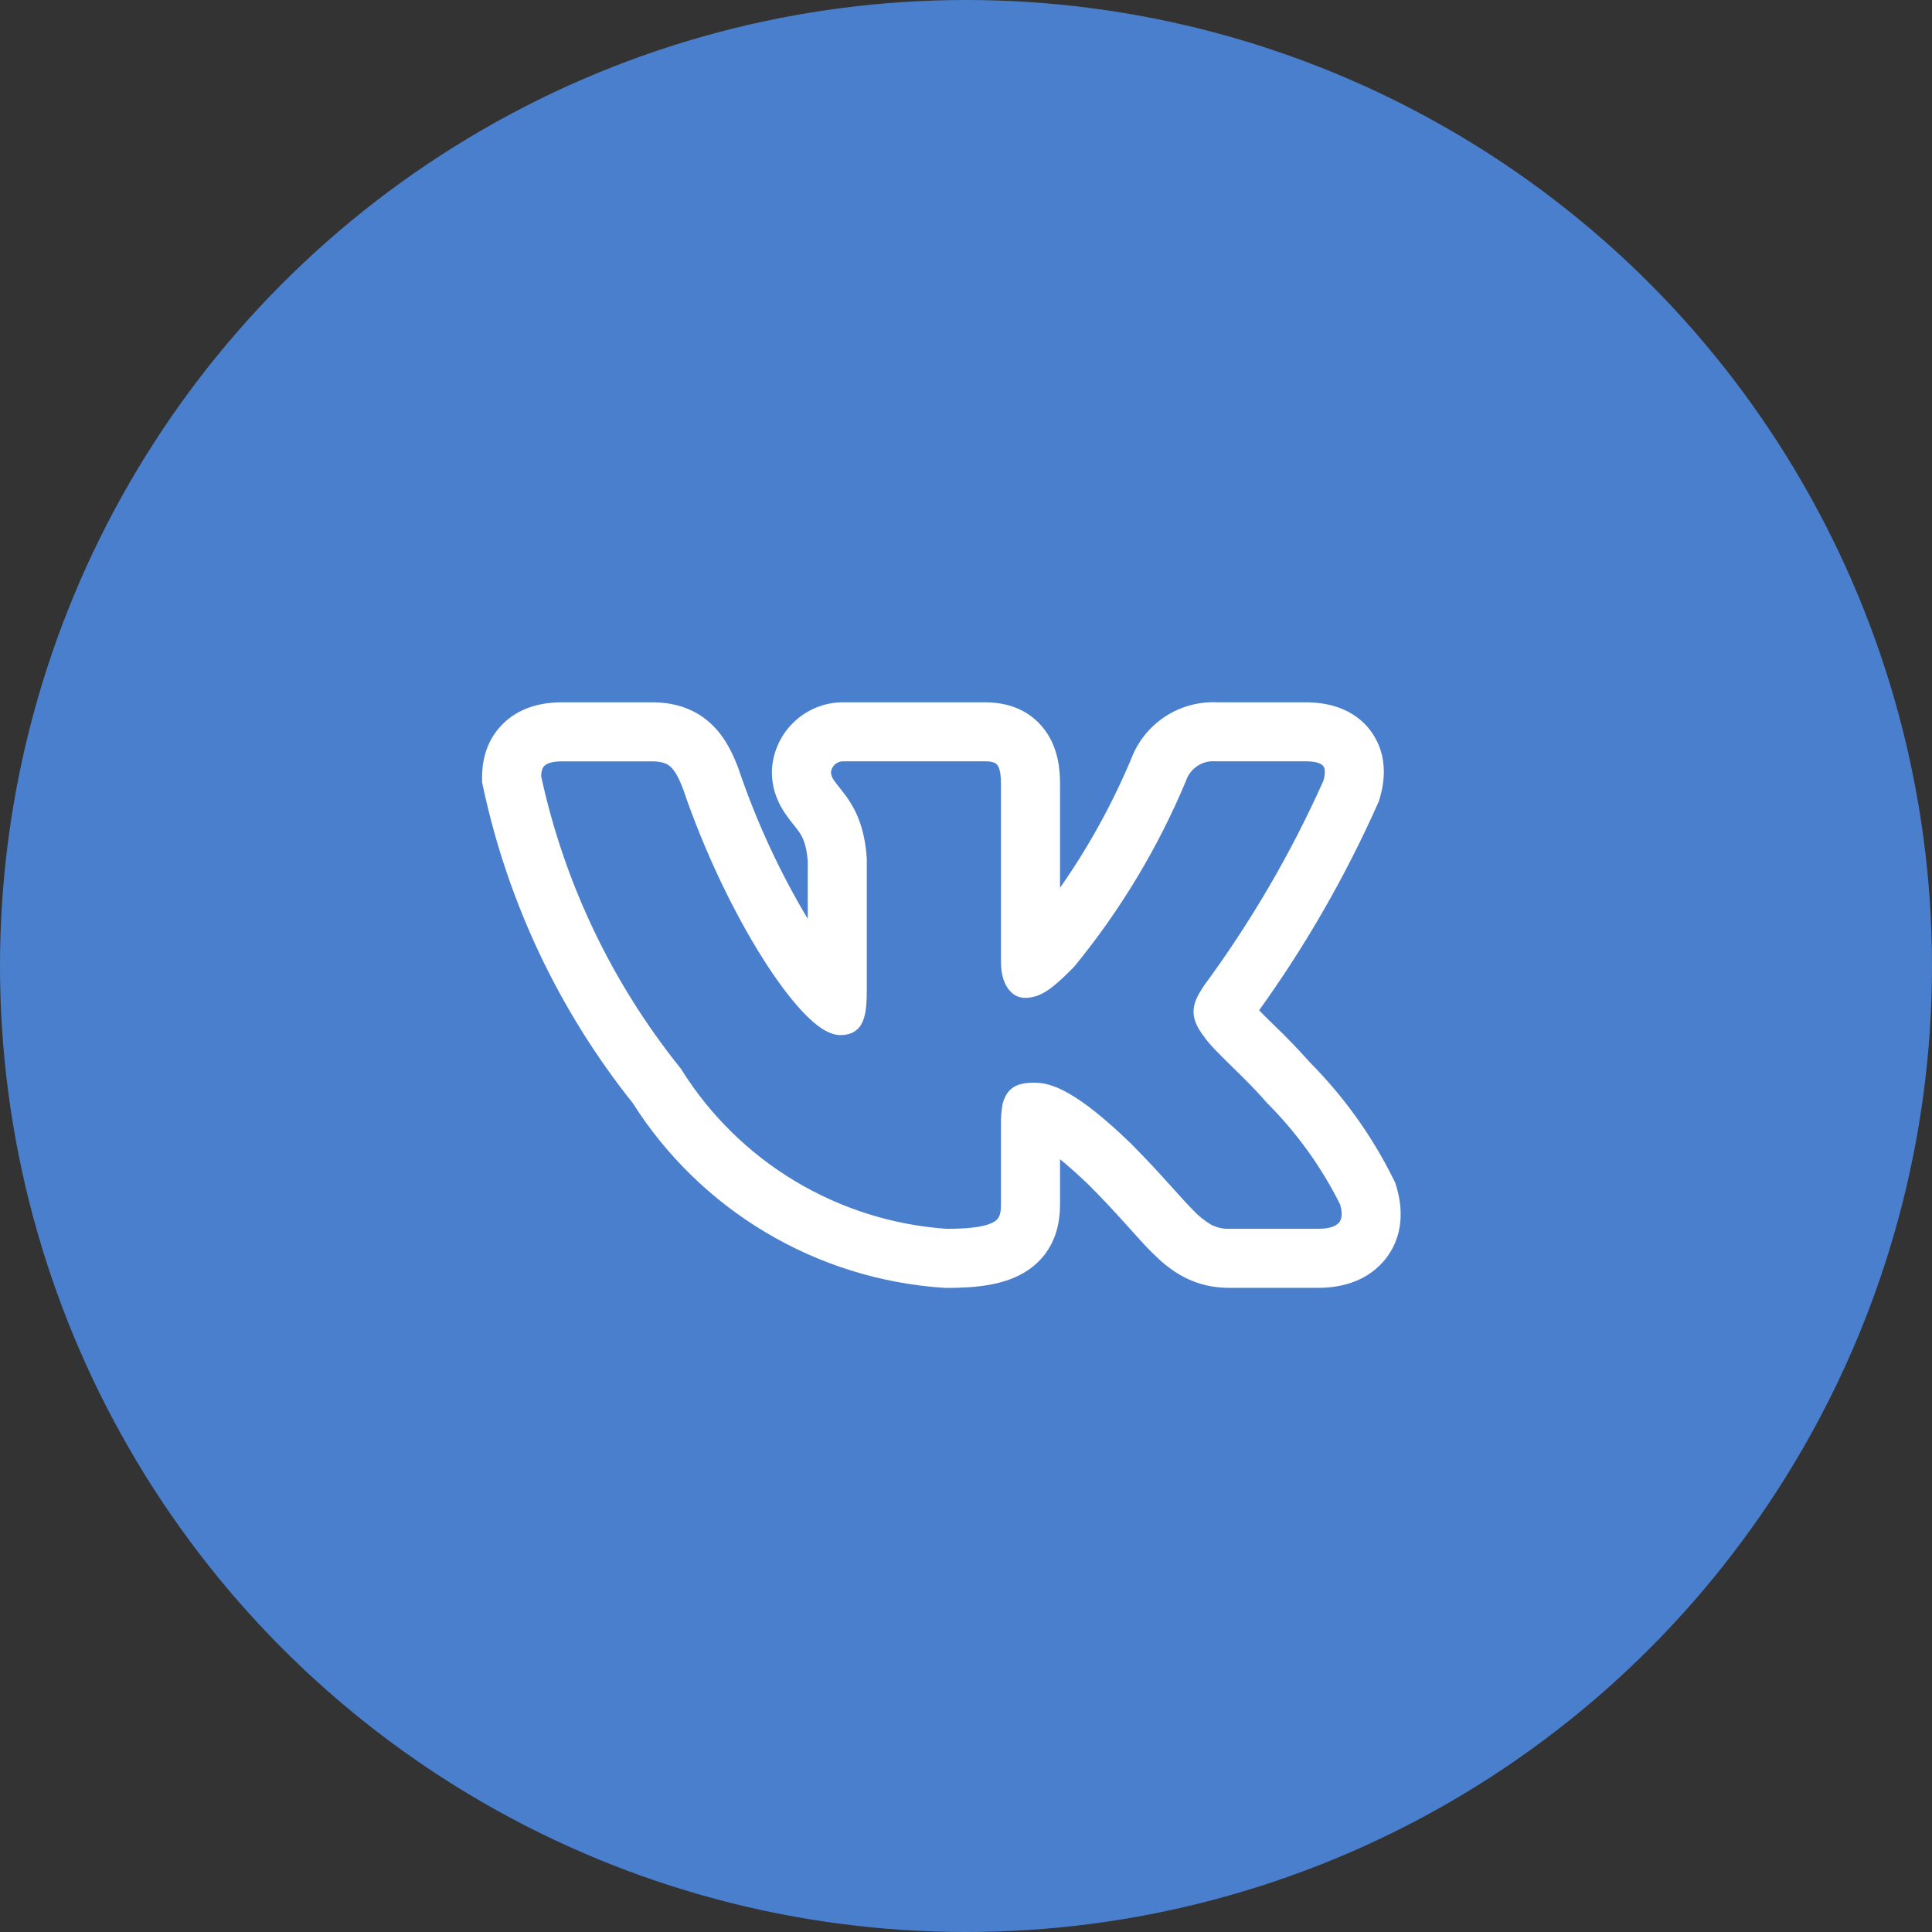
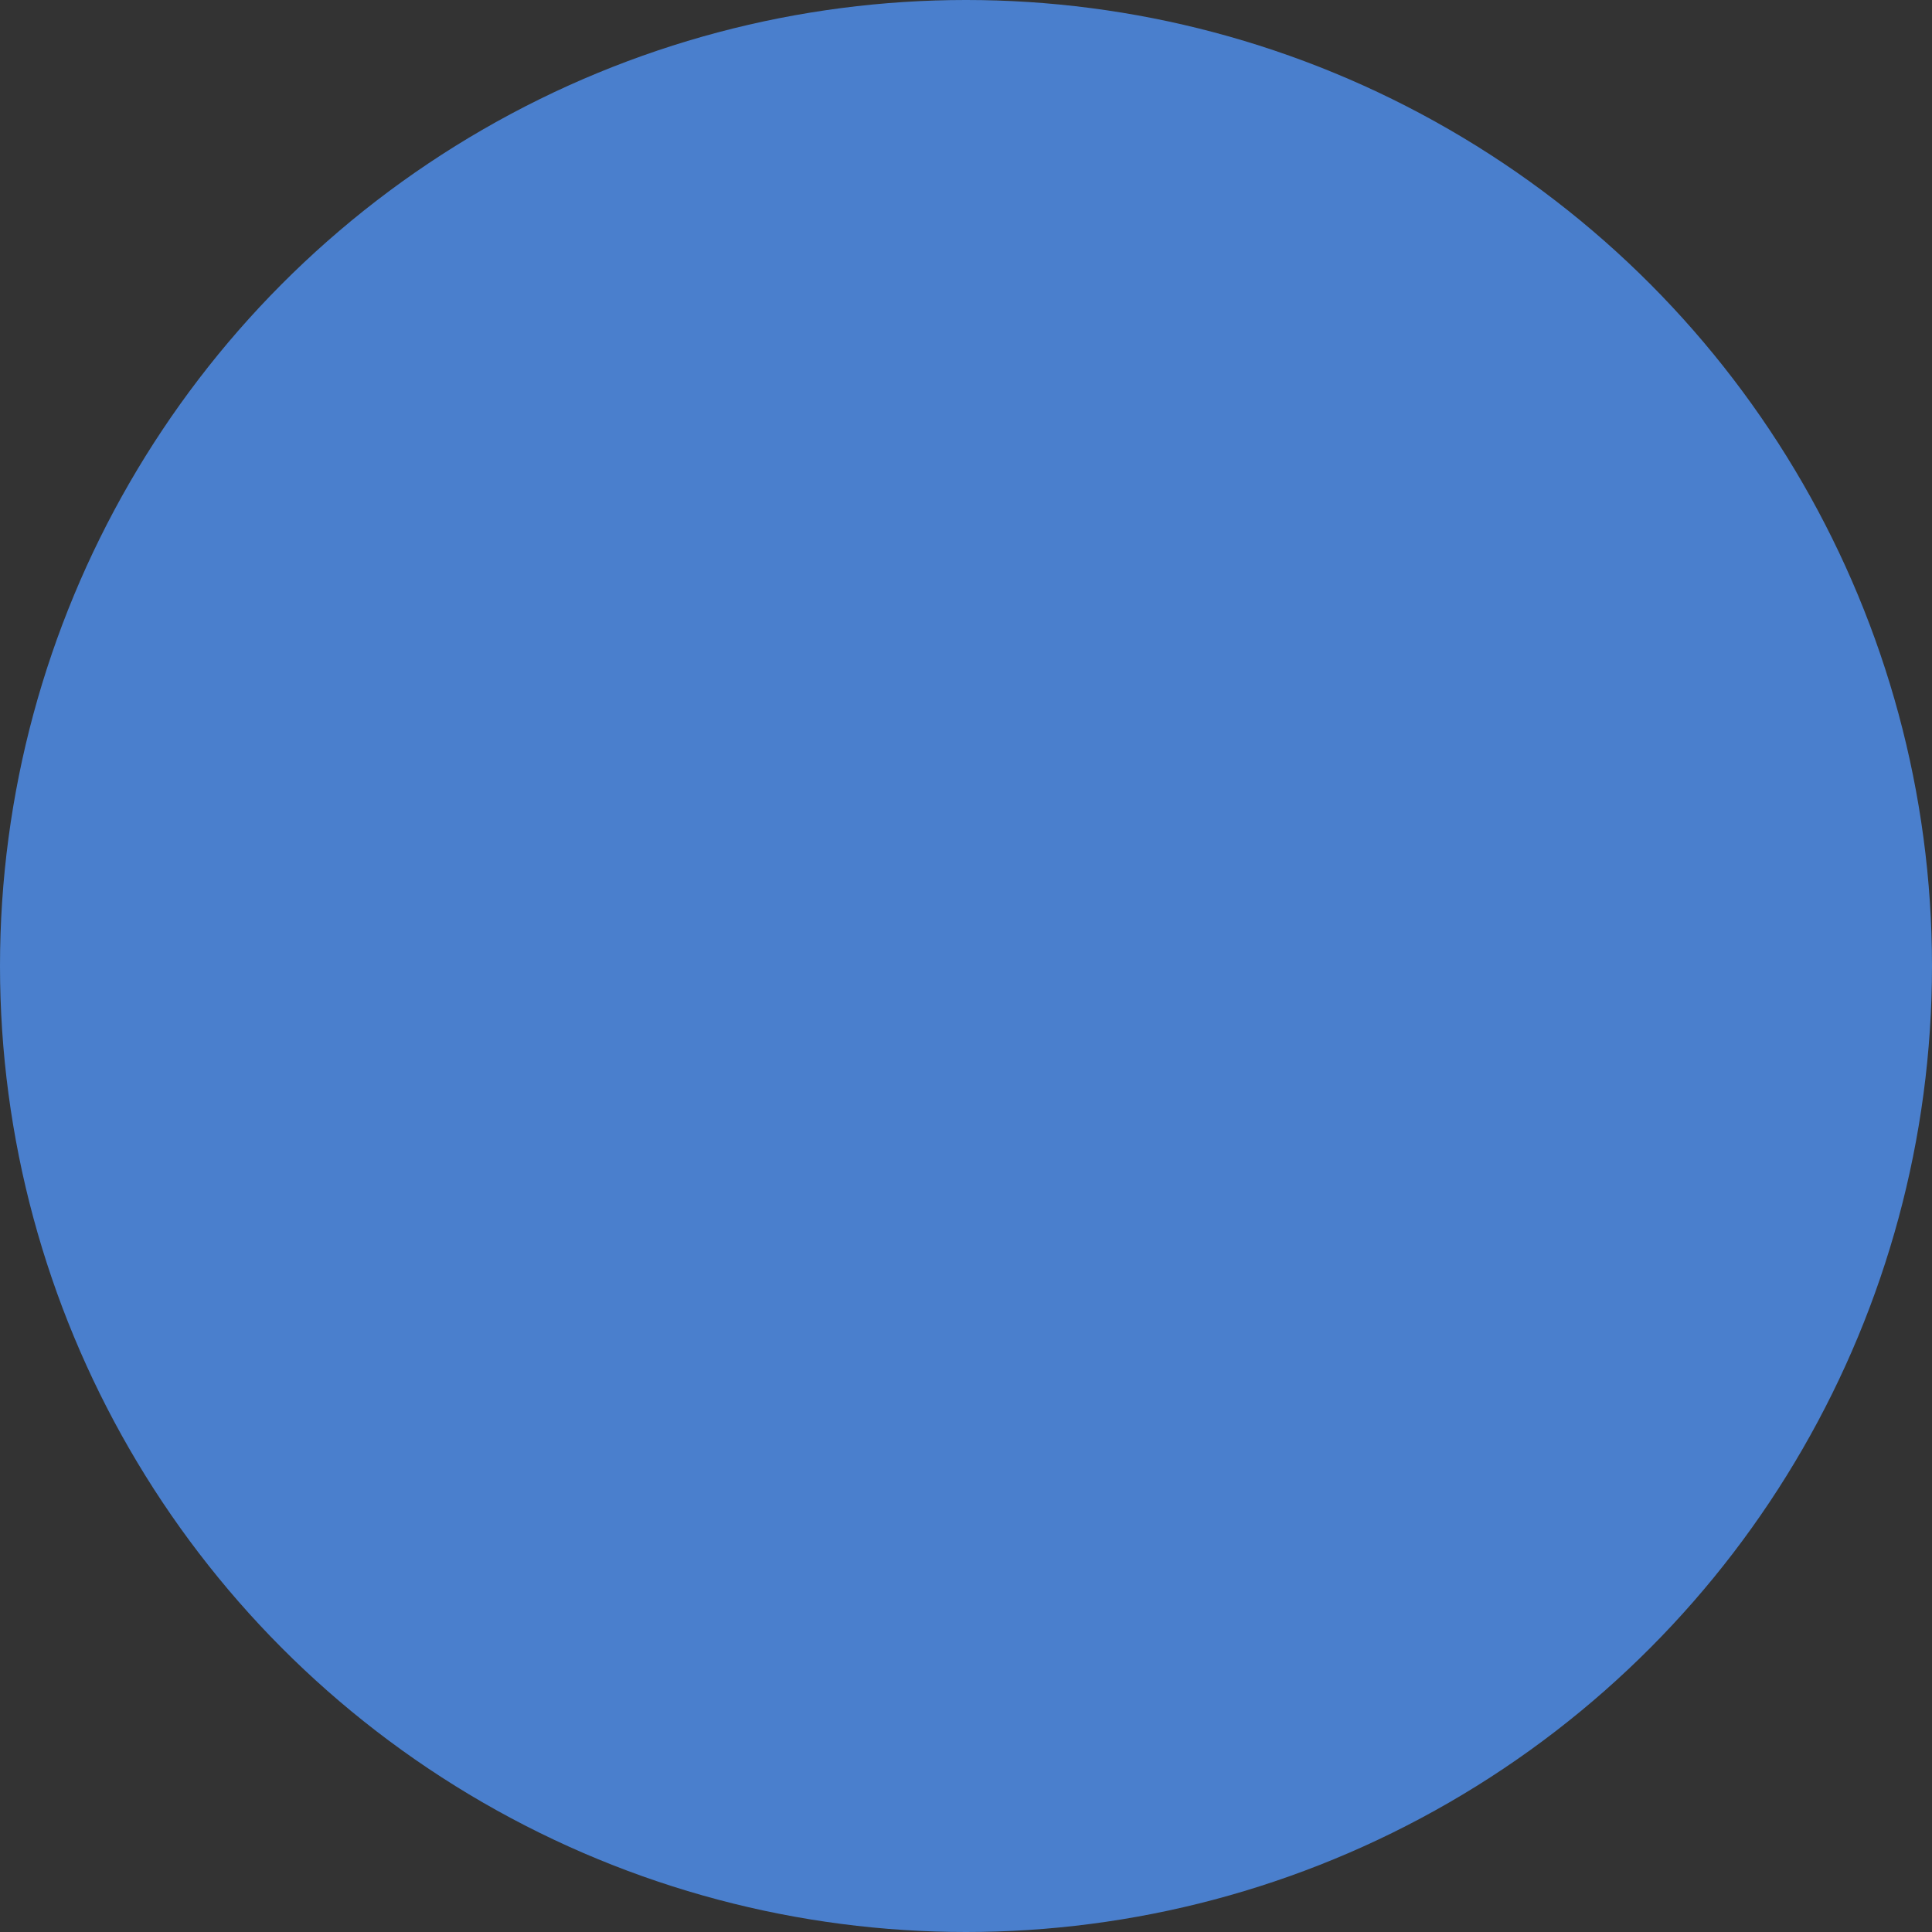
<svg xmlns="http://www.w3.org/2000/svg" width="45" height="45" viewBox="0 0 45 45" fill="none">
  <rect x="0" y="0" width="45" height="45" fill="#333333" stroke="none" />
  <circle cx="22.5" cy="22.5" r="22.5" fill="#4A7FCD" />
-   <path fill-rule="evenodd" clip-rule="evenodd" d="M32.454 27.46C31.956 26.456 31.299 25.539 30.508 24.743C30.244 24.445 29.967 24.157 29.679 23.882L29.644 23.848C29.537 23.744 29.431 23.639 29.327 23.532C30.407 22.03 31.332 20.421 32.086 18.731L32.116 18.663L32.137 18.592C32.237 18.259 32.351 17.626 31.948 17.054C31.529 16.464 30.861 16.358 30.413 16.358H28.353C27.922 16.338 27.495 16.455 27.135 16.692C26.774 16.93 26.498 17.275 26.346 17.68C25.902 18.735 25.348 19.74 24.69 20.678V18.264C24.69 17.953 24.661 17.43 24.326 16.99C23.927 16.462 23.348 16.358 22.947 16.358H19.678C19.251 16.348 18.837 16.502 18.522 16.79C18.206 17.076 18.013 17.474 17.982 17.899L17.979 17.941V17.982C17.979 18.427 18.155 18.755 18.297 18.961C18.36 19.054 18.427 19.138 18.47 19.191L18.479 19.203C18.525 19.26 18.555 19.297 18.585 19.34C18.666 19.448 18.78 19.616 18.814 20.051V21.401C18.157 20.302 17.619 19.137 17.208 17.925L17.201 17.905L17.194 17.886C17.082 17.593 16.903 17.168 16.545 16.843C16.127 16.463 15.632 16.358 15.182 16.358H13.092C12.636 16.358 12.087 16.464 11.677 16.896C11.275 17.321 11.229 17.831 11.229 18.1V18.223L11.255 18.342C11.832 21.029 13.025 23.546 14.739 25.694C15.522 26.929 16.585 27.962 17.842 28.709C19.099 29.457 20.515 29.897 21.974 29.995L22.012 29.998H22.05C22.716 29.998 23.41 29.94 23.931 29.593C24.634 29.123 24.69 28.404 24.69 28.044V27.001C24.871 27.148 25.095 27.344 25.369 27.608C25.7 27.94 25.964 28.228 26.191 28.479L26.312 28.613C26.488 28.809 26.661 29.002 26.819 29.161C27.017 29.36 27.262 29.579 27.568 29.741C27.9 29.916 28.25 29.996 28.62 29.996H30.711C31.152 29.996 31.783 29.891 32.228 29.376C32.712 28.815 32.675 28.127 32.523 27.633L32.496 27.544L32.454 27.46ZM27.211 27.558C26.927 27.24 26.634 26.93 26.334 26.628L26.331 26.625C25.087 25.426 24.507 25.218 24.096 25.218C23.877 25.218 23.636 25.242 23.479 25.438C23.41 25.532 23.363 25.642 23.345 25.757C23.323 25.892 23.313 26.028 23.315 26.164V28.044C23.315 28.278 23.277 28.376 23.169 28.448C23.025 28.544 22.718 28.622 22.058 28.622C20.806 28.537 19.593 28.155 18.517 27.51C17.441 26.864 16.533 25.972 15.869 24.907L15.862 24.895L15.853 24.884C14.256 22.899 13.144 20.569 12.604 18.078C12.608 17.959 12.633 17.887 12.675 17.843C12.719 17.797 12.824 17.733 13.092 17.733H15.182C15.414 17.733 15.535 17.784 15.622 17.862C15.719 17.952 15.805 18.103 15.908 18.372C16.421 19.881 17.114 21.293 17.771 22.331C18.099 22.849 18.422 23.28 18.714 23.586C18.859 23.738 19.001 23.864 19.138 23.954C19.269 24.04 19.419 24.109 19.573 24.109C19.653 24.109 19.748 24.1 19.838 24.06C19.936 24.017 20.017 23.942 20.067 23.848C20.162 23.675 20.189 23.422 20.189 23.089V19.997C20.14 19.247 19.913 18.824 19.694 18.525C19.649 18.465 19.603 18.406 19.556 18.348L19.544 18.333C19.505 18.285 19.468 18.236 19.432 18.186C19.388 18.13 19.36 18.062 19.354 17.99C19.361 17.917 19.396 17.85 19.451 17.802C19.507 17.754 19.578 17.729 19.651 17.732H22.947C23.136 17.732 23.199 17.778 23.231 17.821C23.277 17.88 23.315 18.004 23.315 18.264V22.415C23.315 22.908 23.543 23.242 23.873 23.242C24.252 23.242 24.526 23.012 25.005 22.533L25.013 22.524L25.02 22.516C26.094 21.207 26.971 19.749 27.624 18.187L27.627 18.176C27.676 18.038 27.769 17.92 27.891 17.84C28.014 17.759 28.159 17.721 28.306 17.732H30.414C30.7 17.732 30.793 17.805 30.825 17.848C30.857 17.894 30.88 17.992 30.825 18.185C30.072 19.868 29.141 21.466 28.048 22.951L28.041 22.962C27.935 23.125 27.819 23.304 27.802 23.509C27.784 23.731 27.879 23.932 28.047 24.148C28.169 24.328 28.421 24.575 28.677 24.825L28.701 24.849C28.968 25.111 29.259 25.395 29.492 25.67L29.498 25.677L29.505 25.684C30.199 26.376 30.776 27.177 31.214 28.054C31.284 28.293 31.242 28.416 31.187 28.479C31.123 28.552 30.981 28.621 30.712 28.621H28.62C28.477 28.625 28.336 28.591 28.21 28.525C28.056 28.434 27.916 28.322 27.794 28.191C27.663 28.06 27.521 27.901 27.347 27.708L27.211 27.558Z" fill="white" />
</svg>